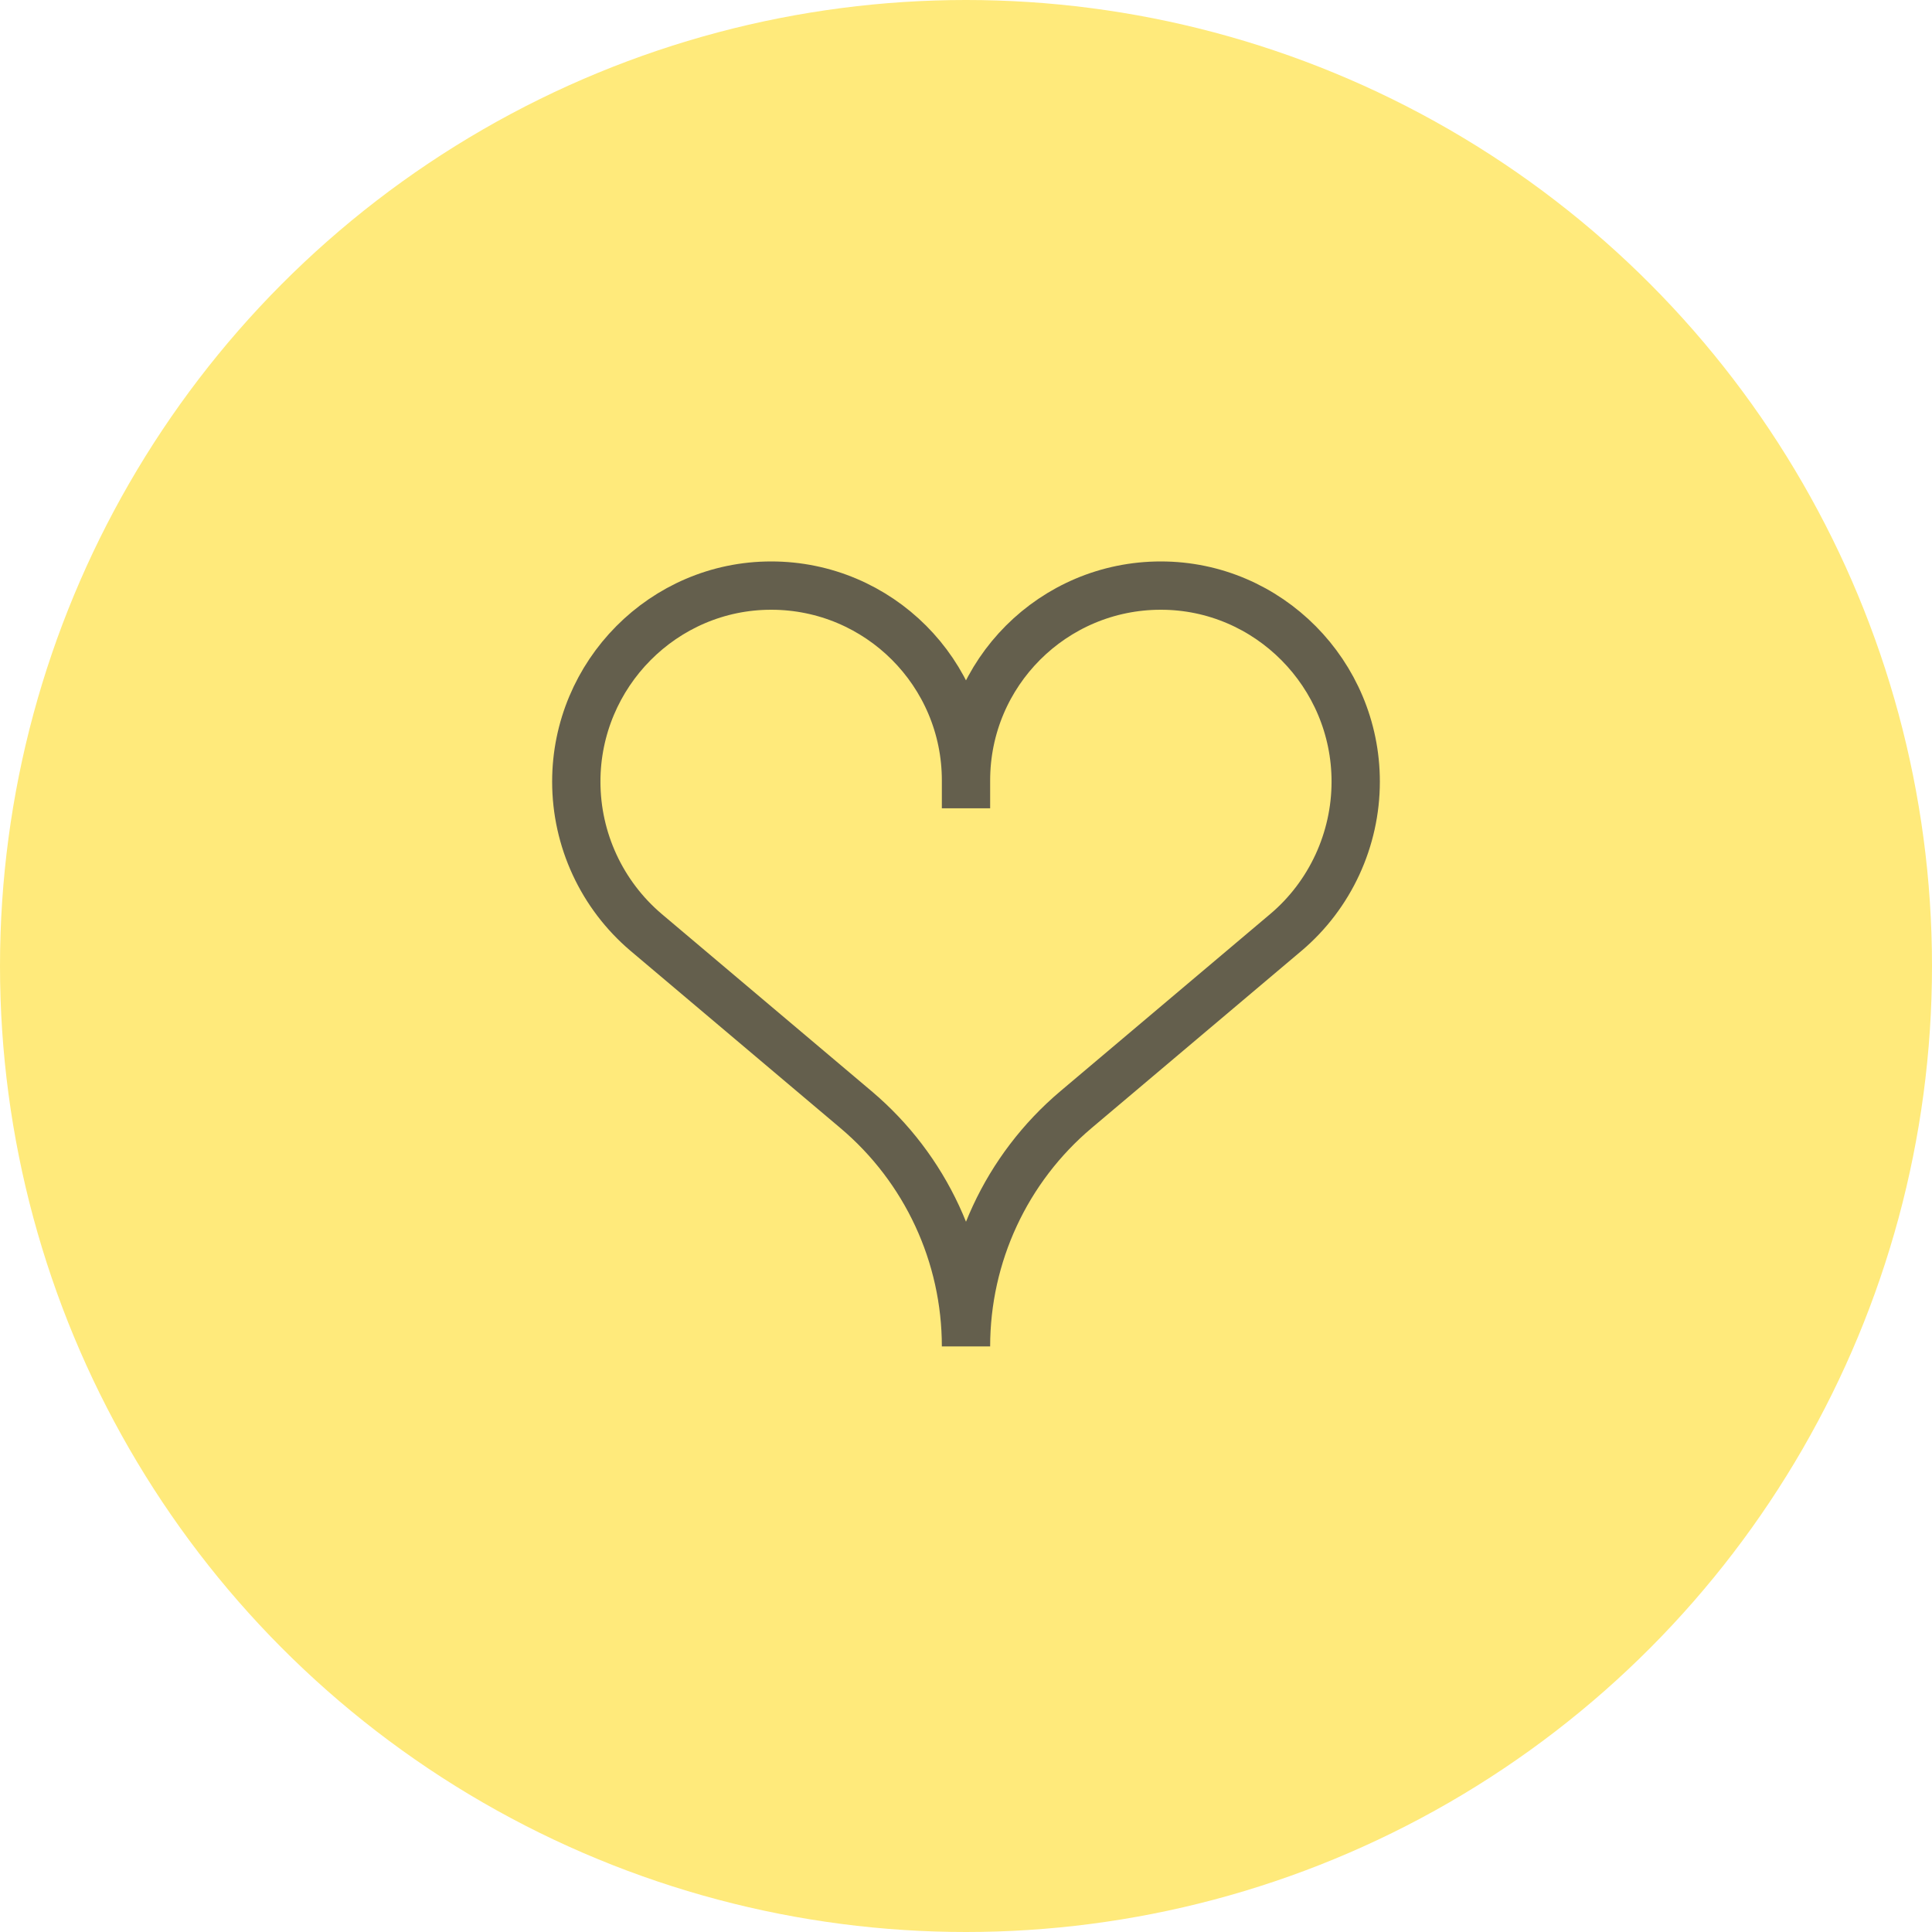
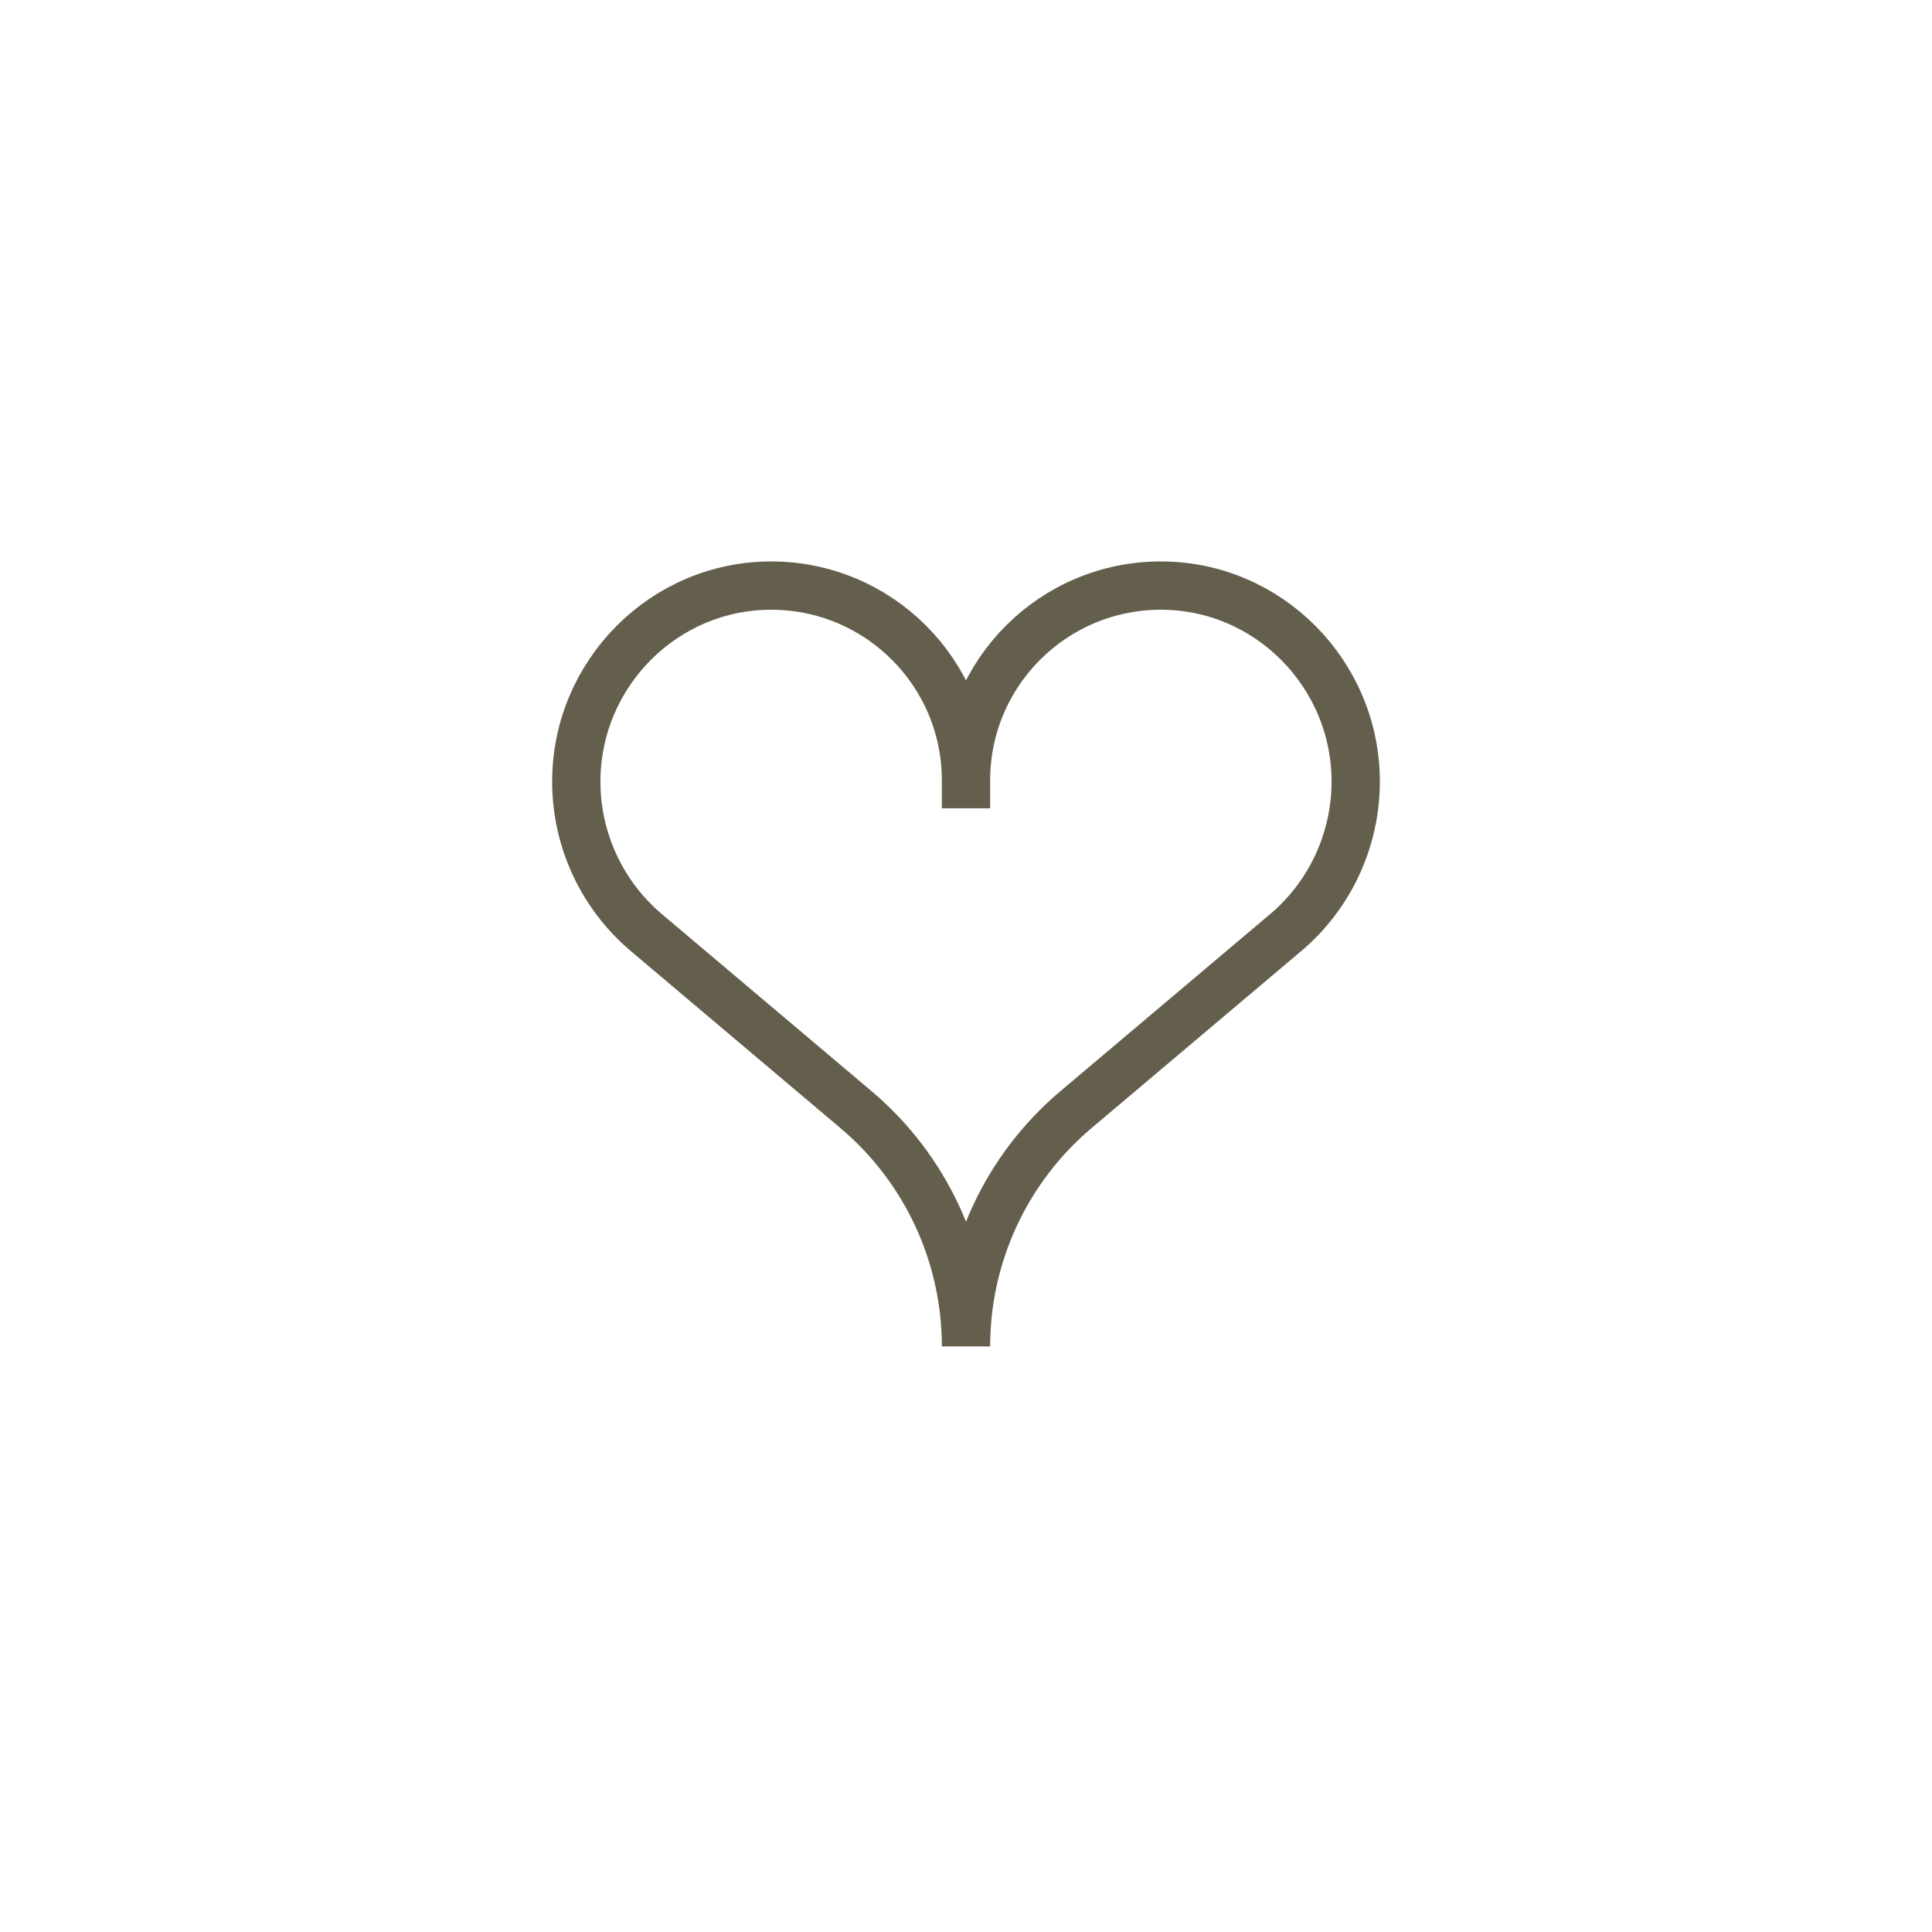
<svg xmlns="http://www.w3.org/2000/svg" width="80" height="80" viewBox="0 0 80 80" fill="none">
-   <circle cx="40" cy="40" r="40" transform="matrix(-1 0 0 1 80 0)" fill="#FFEA7B" />
  <path d="M40 33.469V31.911M40 32.316C40 27.86 43.611 24.248 48.068 24.248C52.525 24.248 56.137 27.909 56.137 32.366C56.137 34.763 55.079 37.06 53.247 38.608L44.553 45.948C41.666 48.386 40 51.973 40 55.753C40 51.973 38.334 48.386 35.446 45.948L26.753 38.608C24.92 37.052 23.863 34.77 23.863 32.366C23.863 27.909 27.475 24.248 31.932 24.248C36.389 24.248 40 27.86 40 32.316Z" stroke="#645F4D" stroke-width="2" />
</svg>